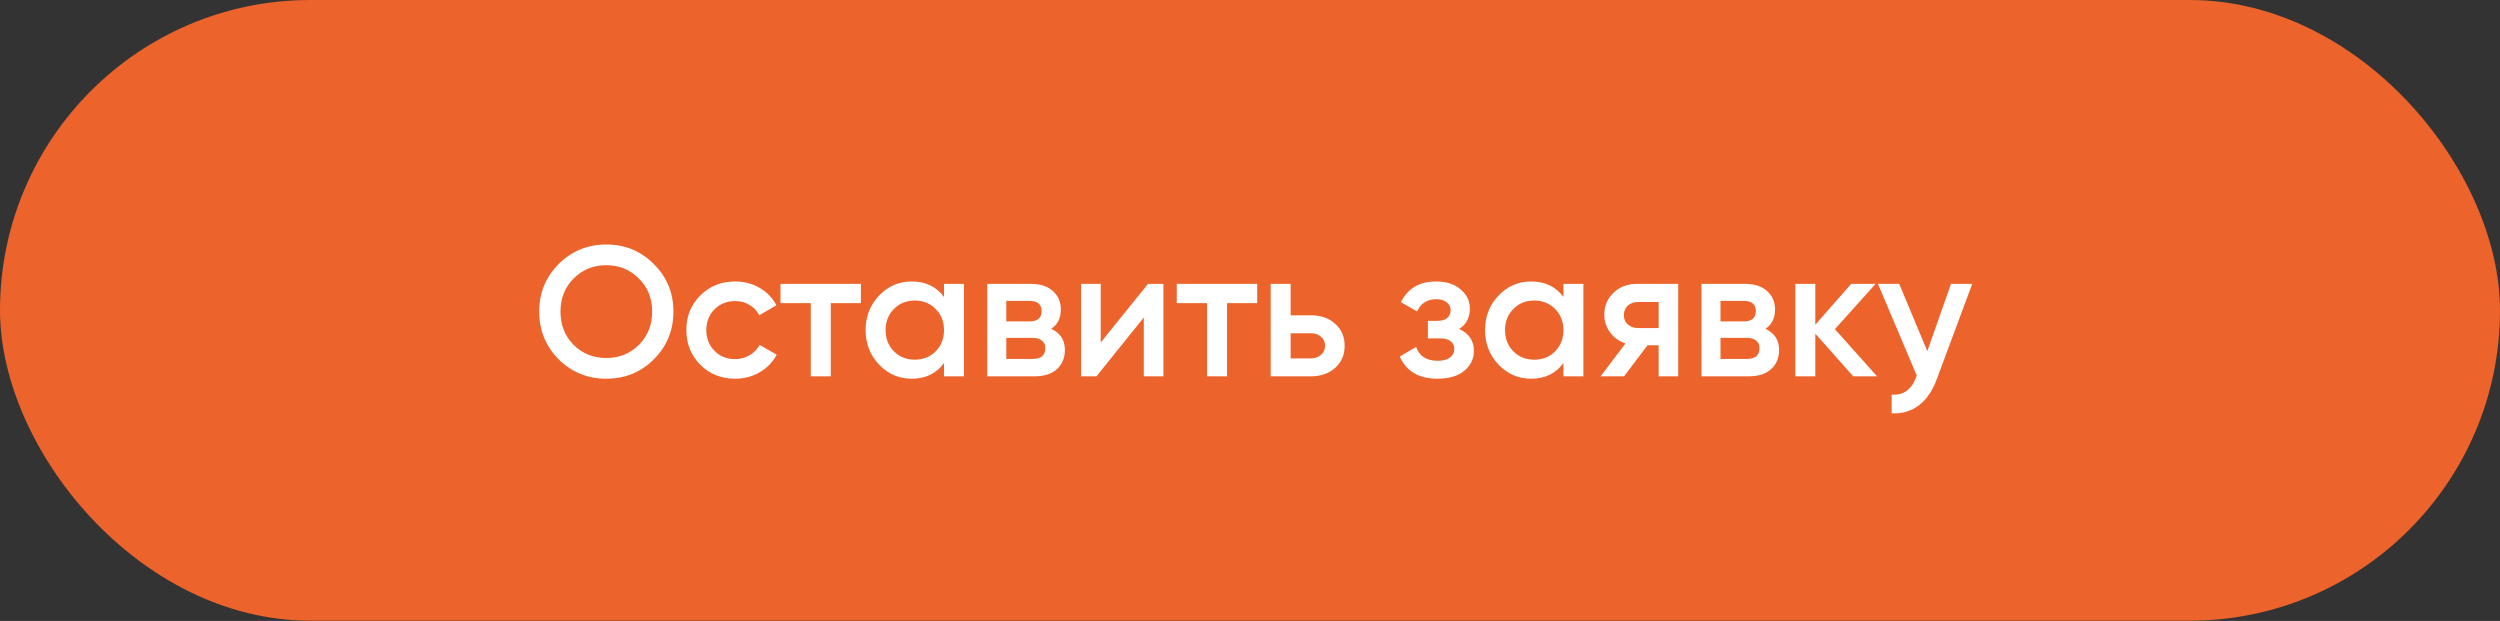
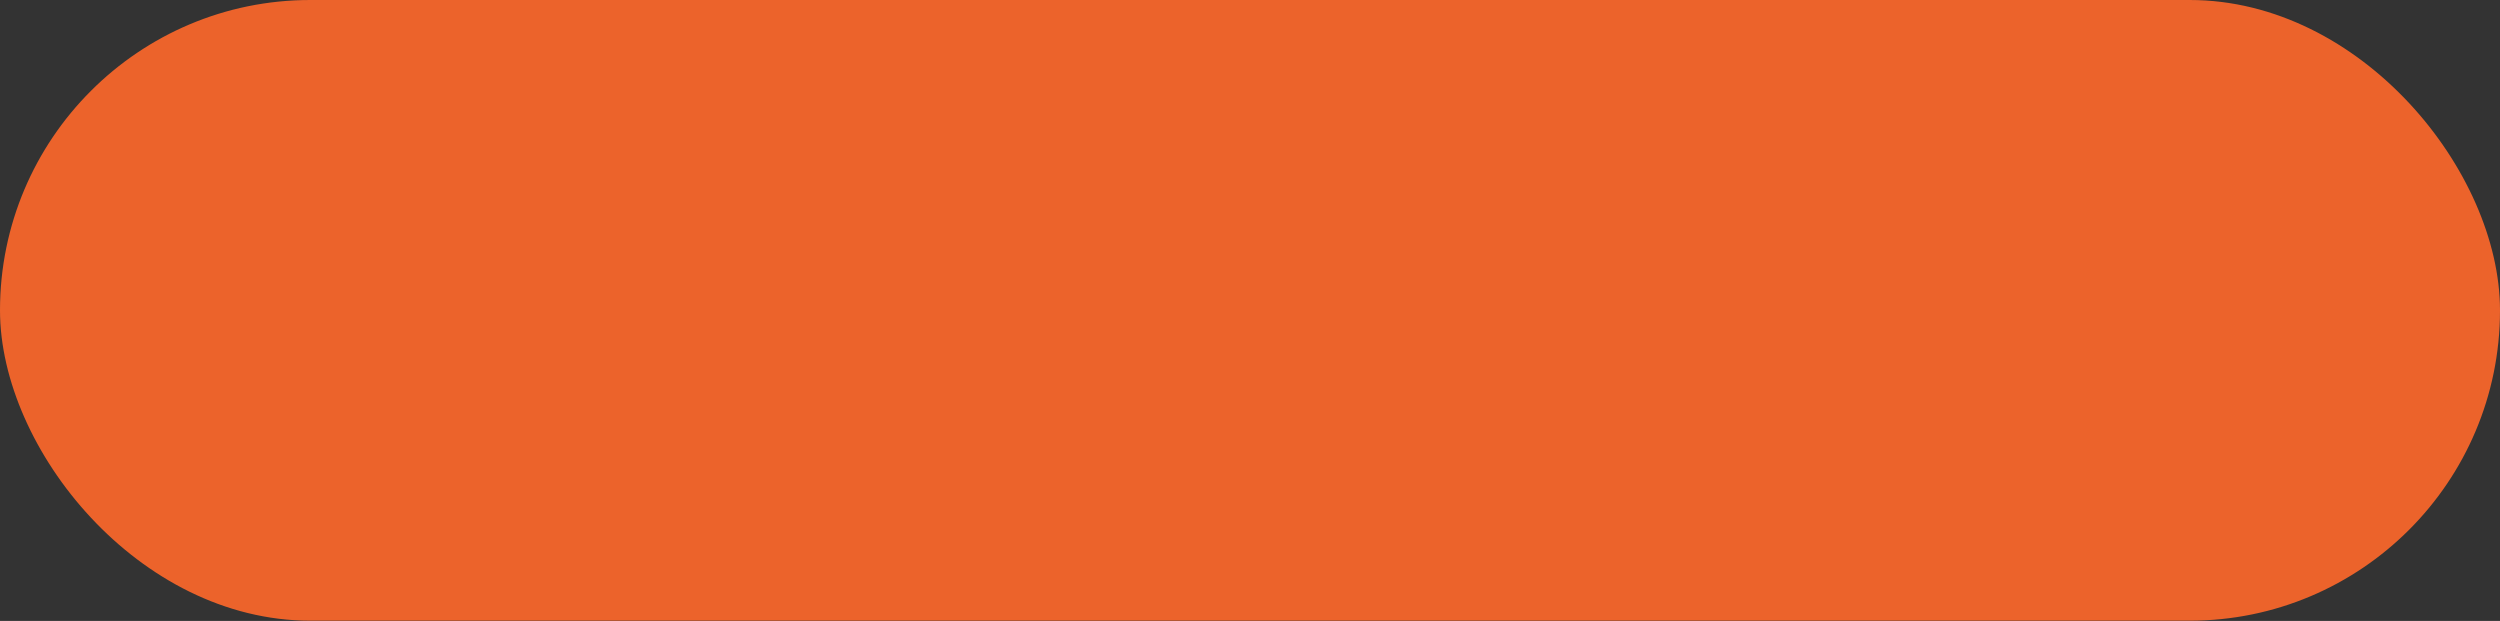
<svg xmlns="http://www.w3.org/2000/svg" width="463" height="115" viewBox="0 0 463 115" fill="none">
  <rect x="0" y="0" width="463" height="115" fill="#333333" stroke="none" />
  <rect width="463" height="114.952" rx="57.476" fill="#EC632B" />
-   <path d="M121.09 66.543C118.693 68.94 115.76 70.138 112.291 70.138C108.821 70.138 105.877 68.94 103.457 66.543C101.061 64.124 99.862 61.179 99.862 57.71C99.862 54.24 101.061 51.307 103.457 48.911C105.877 46.491 108.821 45.282 112.291 45.282C115.76 45.282 118.693 46.491 121.09 48.911C123.51 51.307 124.719 54.24 124.719 57.71C124.719 61.179 123.51 64.124 121.09 66.543ZM106.231 63.873C107.874 65.493 109.894 66.304 112.291 66.304C114.688 66.304 116.696 65.493 118.317 63.873C119.96 62.229 120.782 60.175 120.782 57.71C120.782 55.245 119.96 53.202 118.317 51.581C116.696 49.938 114.688 49.116 112.291 49.116C109.894 49.116 107.874 49.938 106.231 51.581C104.61 53.202 103.8 55.245 103.8 57.71C103.8 60.175 104.61 62.229 106.231 63.873ZM136.151 70.138C133.572 70.138 131.415 69.271 129.68 67.536C127.968 65.802 127.113 63.667 127.113 61.134C127.113 58.577 127.968 56.443 129.68 54.731C131.415 52.996 133.572 52.129 136.151 52.129C137.818 52.129 139.336 52.529 140.705 53.328C142.075 54.126 143.102 55.199 143.787 56.546L140.602 58.395C140.214 57.573 139.621 56.934 138.822 56.477C138.046 55.998 137.144 55.758 136.117 55.758C134.611 55.758 133.344 56.272 132.317 57.299C131.312 58.326 130.81 59.605 130.81 61.134C130.81 62.663 131.312 63.941 132.317 64.969C133.344 65.996 134.611 66.509 136.117 66.509C137.122 66.509 138.023 66.269 138.822 65.79C139.644 65.311 140.26 64.672 140.671 63.873L143.855 65.688C143.125 67.057 142.075 68.141 140.705 68.94C139.336 69.739 137.818 70.138 136.151 70.138ZM159.44 52.574V56.135H153.859V69.693H150.161V56.135H144.546V52.574H159.44ZM174.831 52.574H178.529V69.693H174.831V67.228C173.439 69.168 171.442 70.138 168.84 70.138C166.489 70.138 164.48 69.271 162.814 67.536C161.147 65.779 160.314 63.645 160.314 61.134C160.314 58.6 161.147 56.466 162.814 54.731C164.48 52.996 166.489 52.129 168.84 52.129C171.442 52.129 173.439 53.088 174.831 55.005V52.574ZM165.553 65.071C166.58 66.098 167.869 66.612 169.422 66.612C170.974 66.612 172.263 66.098 173.291 65.071C174.318 64.021 174.831 62.709 174.831 61.134C174.831 59.559 174.318 58.258 173.291 57.231C172.263 56.181 170.974 55.656 169.422 55.656C167.869 55.656 166.58 56.181 165.553 57.231C164.526 58.258 164.012 59.559 164.012 61.134C164.012 62.709 164.526 64.021 165.553 65.071ZM194.685 60.894C196.374 61.67 197.219 62.983 197.219 64.832C197.219 66.269 196.728 67.445 195.747 68.358C194.788 69.248 193.407 69.693 191.604 69.693H182.839V52.574H190.919C192.677 52.574 194.035 53.019 194.994 53.91C195.975 54.777 196.466 55.907 196.466 57.299C196.466 58.92 195.872 60.118 194.685 60.894ZM190.645 55.724H186.366V59.525H190.645C192.152 59.525 192.905 58.886 192.905 57.607C192.905 56.352 192.152 55.724 190.645 55.724ZM191.262 66.475C192.814 66.475 193.59 65.802 193.59 64.455C193.59 63.861 193.384 63.405 192.973 63.085C192.563 62.743 191.992 62.572 191.262 62.572H186.366V66.475H191.262ZM212.62 52.574H215.462V69.693H211.832V58.806L203.067 69.693H200.226V52.574H203.855V63.428L212.62 52.574ZM232.831 52.574V56.135H227.25V69.693H223.553V56.135H217.937V52.574H232.831ZM242.797 58.395C244.623 58.395 246.118 58.92 247.282 59.97C248.446 60.997 249.028 62.355 249.028 64.044C249.028 65.71 248.446 67.068 247.282 68.118C246.118 69.168 244.623 69.693 242.797 69.693H235.333V52.574H239.031V58.395H242.797ZM242.831 66.372C243.562 66.372 244.167 66.155 244.646 65.722C245.148 65.288 245.399 64.729 245.399 64.044C245.399 63.337 245.148 62.777 244.646 62.366C244.167 61.933 243.562 61.716 242.831 61.716H239.031V66.372H242.831ZM270.231 60.928C272.058 61.75 272.971 63.108 272.971 65.003C272.971 66.464 272.377 67.685 271.19 68.666C270.003 69.648 268.348 70.138 266.226 70.138C262.779 70.138 260.451 68.769 259.241 66.03L262.254 64.249C262.87 65.961 264.206 66.817 266.26 66.817C267.219 66.817 267.972 66.623 268.52 66.235C269.067 65.824 269.341 65.288 269.341 64.626C269.341 64.033 269.124 63.565 268.691 63.222C268.257 62.857 267.652 62.675 266.876 62.675H264.445V59.422H266.26C267.013 59.422 267.595 59.251 268.006 58.908C268.44 58.543 268.657 58.052 268.657 57.436C268.657 56.843 268.417 56.363 267.938 55.998C267.458 55.61 266.819 55.416 266.02 55.416C264.308 55.416 263.121 56.169 262.459 57.676L259.446 55.964C260.725 53.407 262.893 52.129 265.952 52.129C267.869 52.129 269.387 52.62 270.505 53.601C271.647 54.56 272.217 55.736 272.217 57.128C272.217 58.84 271.555 60.107 270.231 60.928ZM289.549 52.574H293.247V69.693H289.549V67.228C288.157 69.168 286.16 70.138 283.558 70.138C281.207 70.138 279.198 69.271 277.532 67.536C275.865 65.779 275.032 63.645 275.032 61.134C275.032 58.6 275.865 56.466 277.532 54.731C279.198 52.996 281.207 52.129 283.558 52.129C286.16 52.129 288.157 53.088 289.549 55.005V52.574ZM280.271 65.071C281.298 66.098 282.588 66.612 284.14 66.612C285.692 66.612 286.981 66.098 288.009 65.071C289.036 64.021 289.549 62.709 289.549 61.134C289.549 59.559 289.036 58.258 288.009 57.231C286.981 56.181 285.692 55.656 284.14 55.656C282.588 55.656 281.298 56.181 280.271 57.231C279.244 58.258 278.73 59.559 278.73 61.134C278.73 62.709 279.244 64.021 280.271 65.071ZM310.807 52.574V69.693H307.178V63.941H305.124L300.775 69.693H296.427L301.049 63.599C299.862 63.211 298.904 62.526 298.173 61.545C297.466 60.563 297.112 59.468 297.112 58.258C297.112 56.683 297.671 55.347 298.79 54.252C299.931 53.133 301.392 52.574 303.172 52.574H310.807ZM303.378 60.757H307.178V55.93H303.378C302.624 55.93 301.997 56.146 301.494 56.58C300.992 57.014 300.741 57.607 300.741 58.361C300.741 59.091 300.992 59.673 301.494 60.107C301.997 60.54 302.624 60.757 303.378 60.757ZM326.957 60.894C328.646 61.67 329.491 62.983 329.491 64.832C329.491 66.269 329 67.445 328.019 68.358C327.06 69.248 325.679 69.693 323.876 69.693H315.111V52.574H323.191C324.949 52.574 326.307 53.019 327.265 53.91C328.247 54.777 328.738 55.907 328.738 57.299C328.738 58.92 328.144 60.118 326.957 60.894ZM322.917 55.724H318.637V59.525H322.917C324.424 59.525 325.177 58.886 325.177 57.607C325.177 56.352 324.424 55.724 322.917 55.724ZM323.533 66.475C325.086 66.475 325.862 65.802 325.862 64.455C325.862 63.861 325.656 63.405 325.245 63.085C324.835 62.743 324.264 62.572 323.533 62.572H318.637V66.475H323.533ZM347.631 69.693H343.214L336.195 61.784V69.693H332.497V52.574H336.195V60.141L342.837 52.574H347.357L339.824 60.963L347.631 69.693ZM361.322 52.574H365.259L358.686 70.241C357.887 72.41 356.768 74.03 355.33 75.103C353.892 76.176 352.226 76.655 350.332 76.541V73.083C351.496 73.151 352.431 72.912 353.139 72.364C353.869 71.839 354.452 70.983 354.885 69.796L354.988 69.556L347.798 52.574H351.735L356.94 65.037L361.322 52.574Z" fill="white" />
</svg>